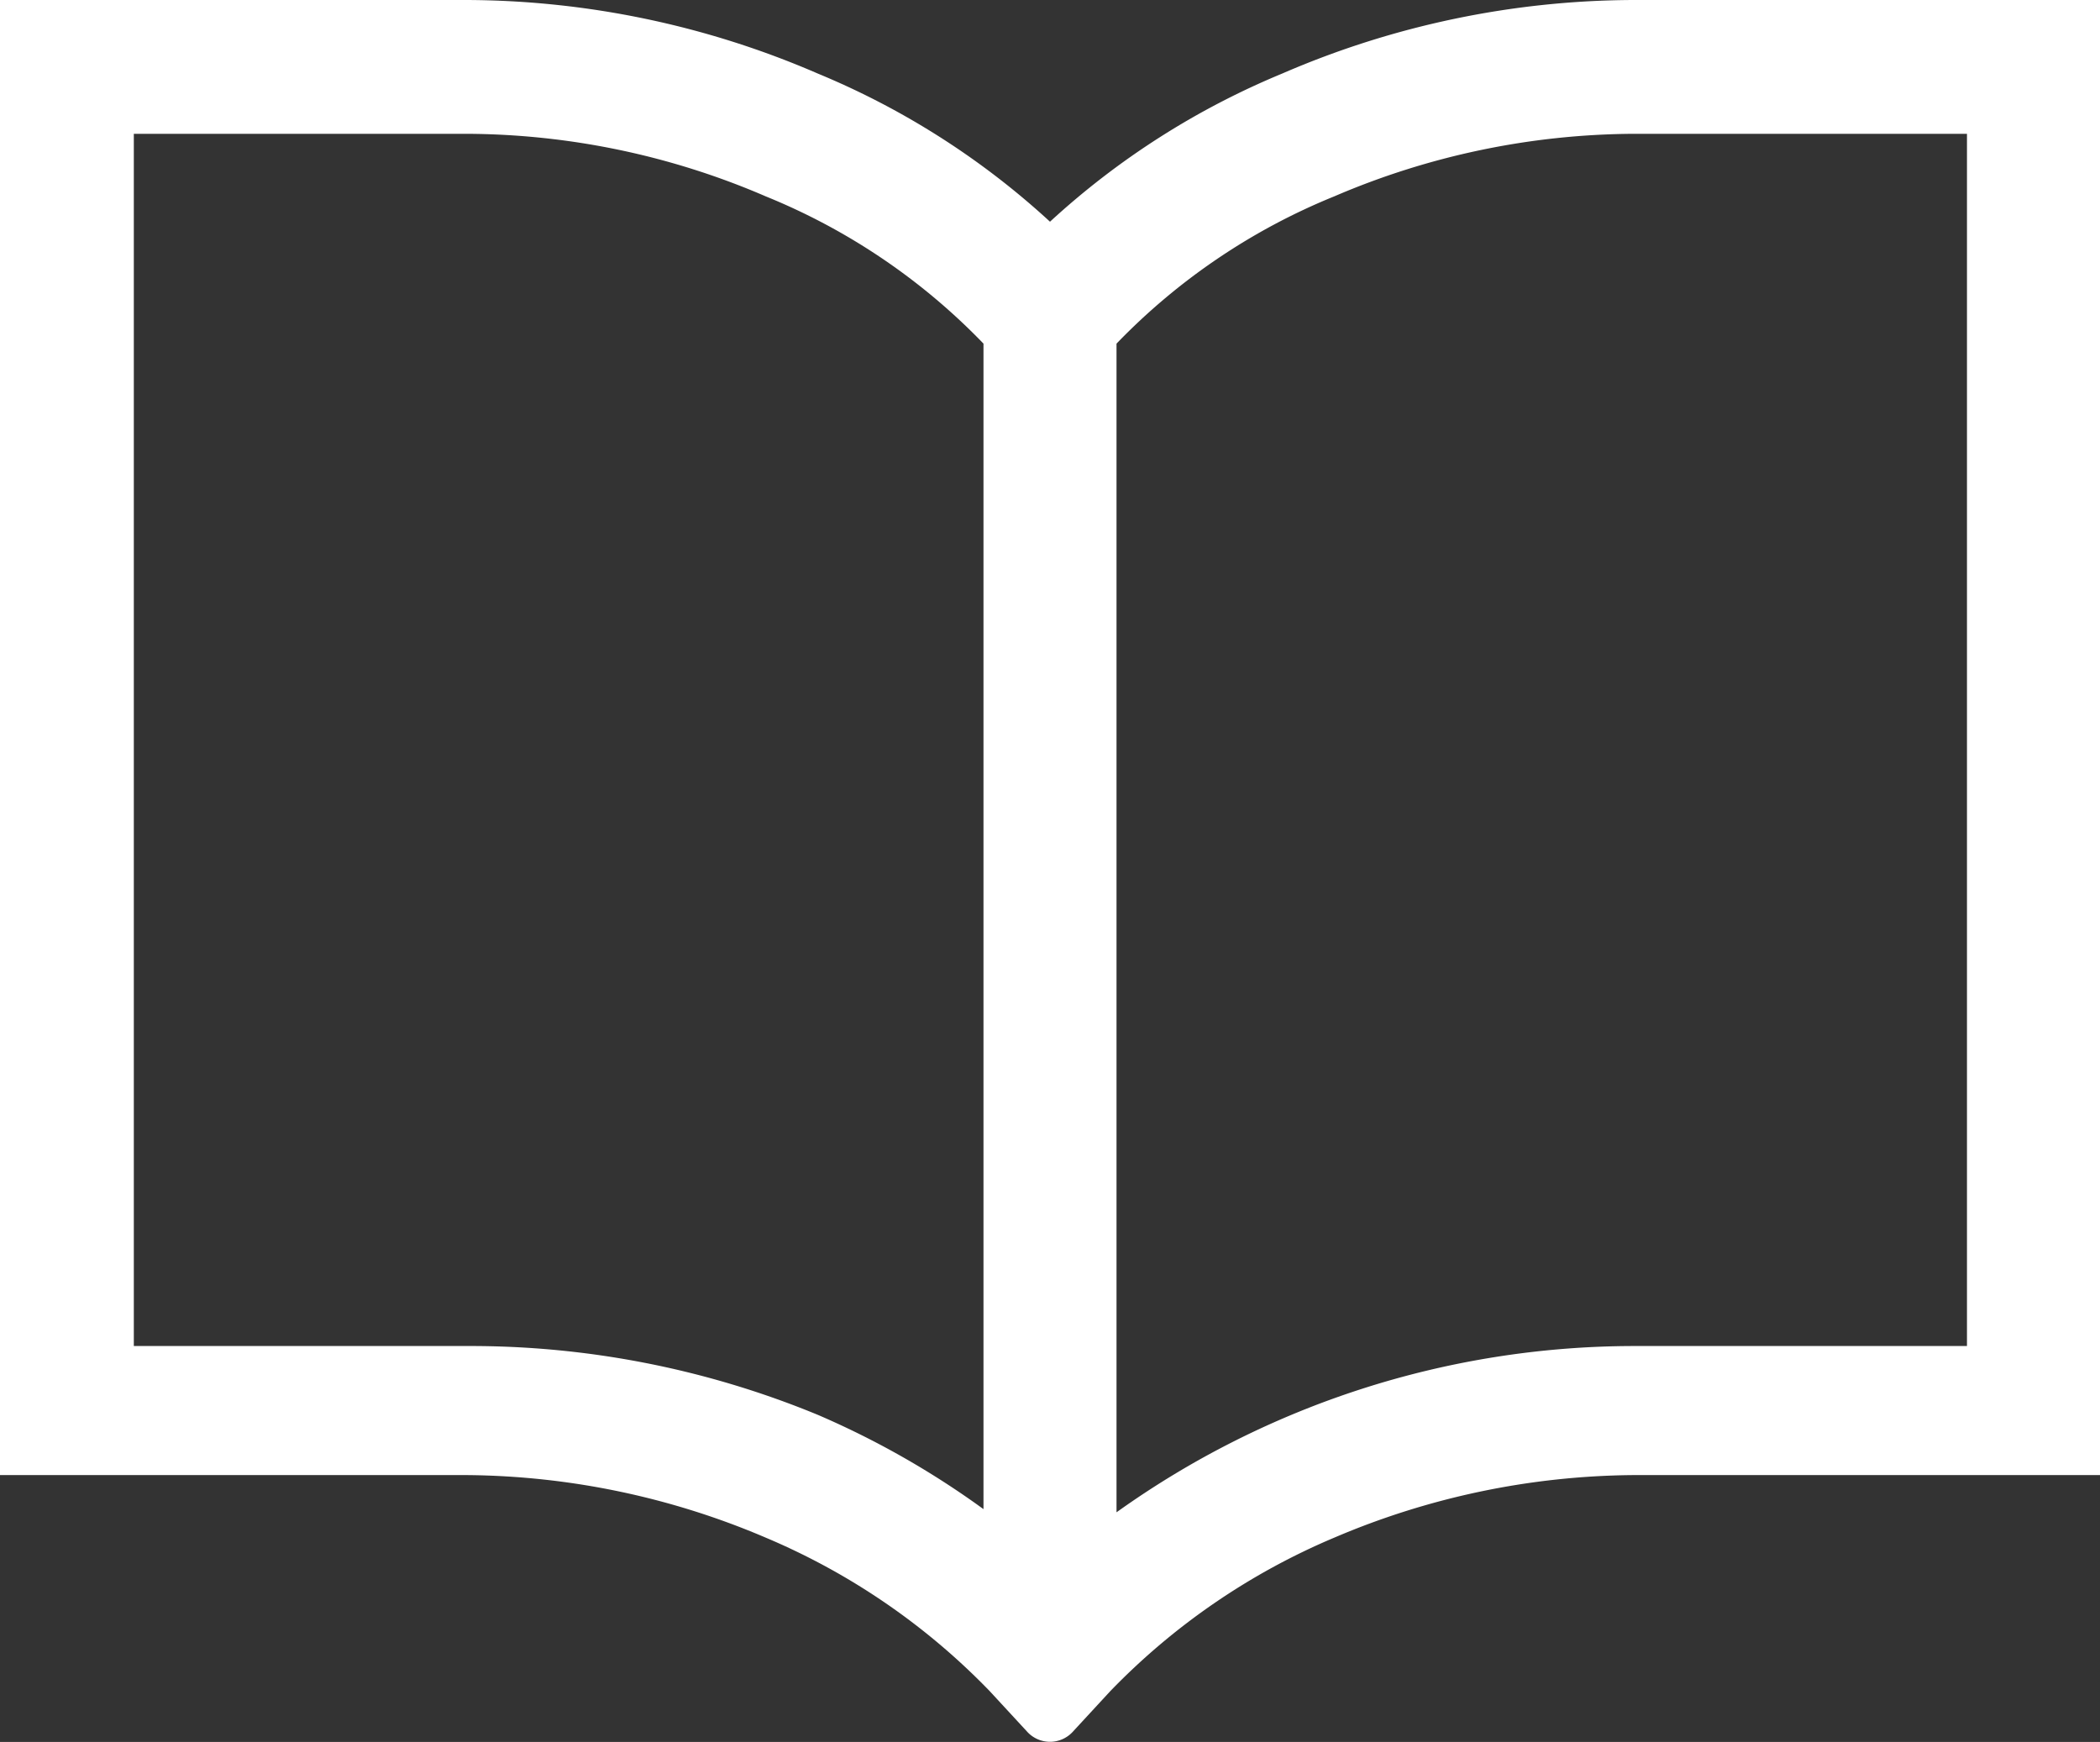
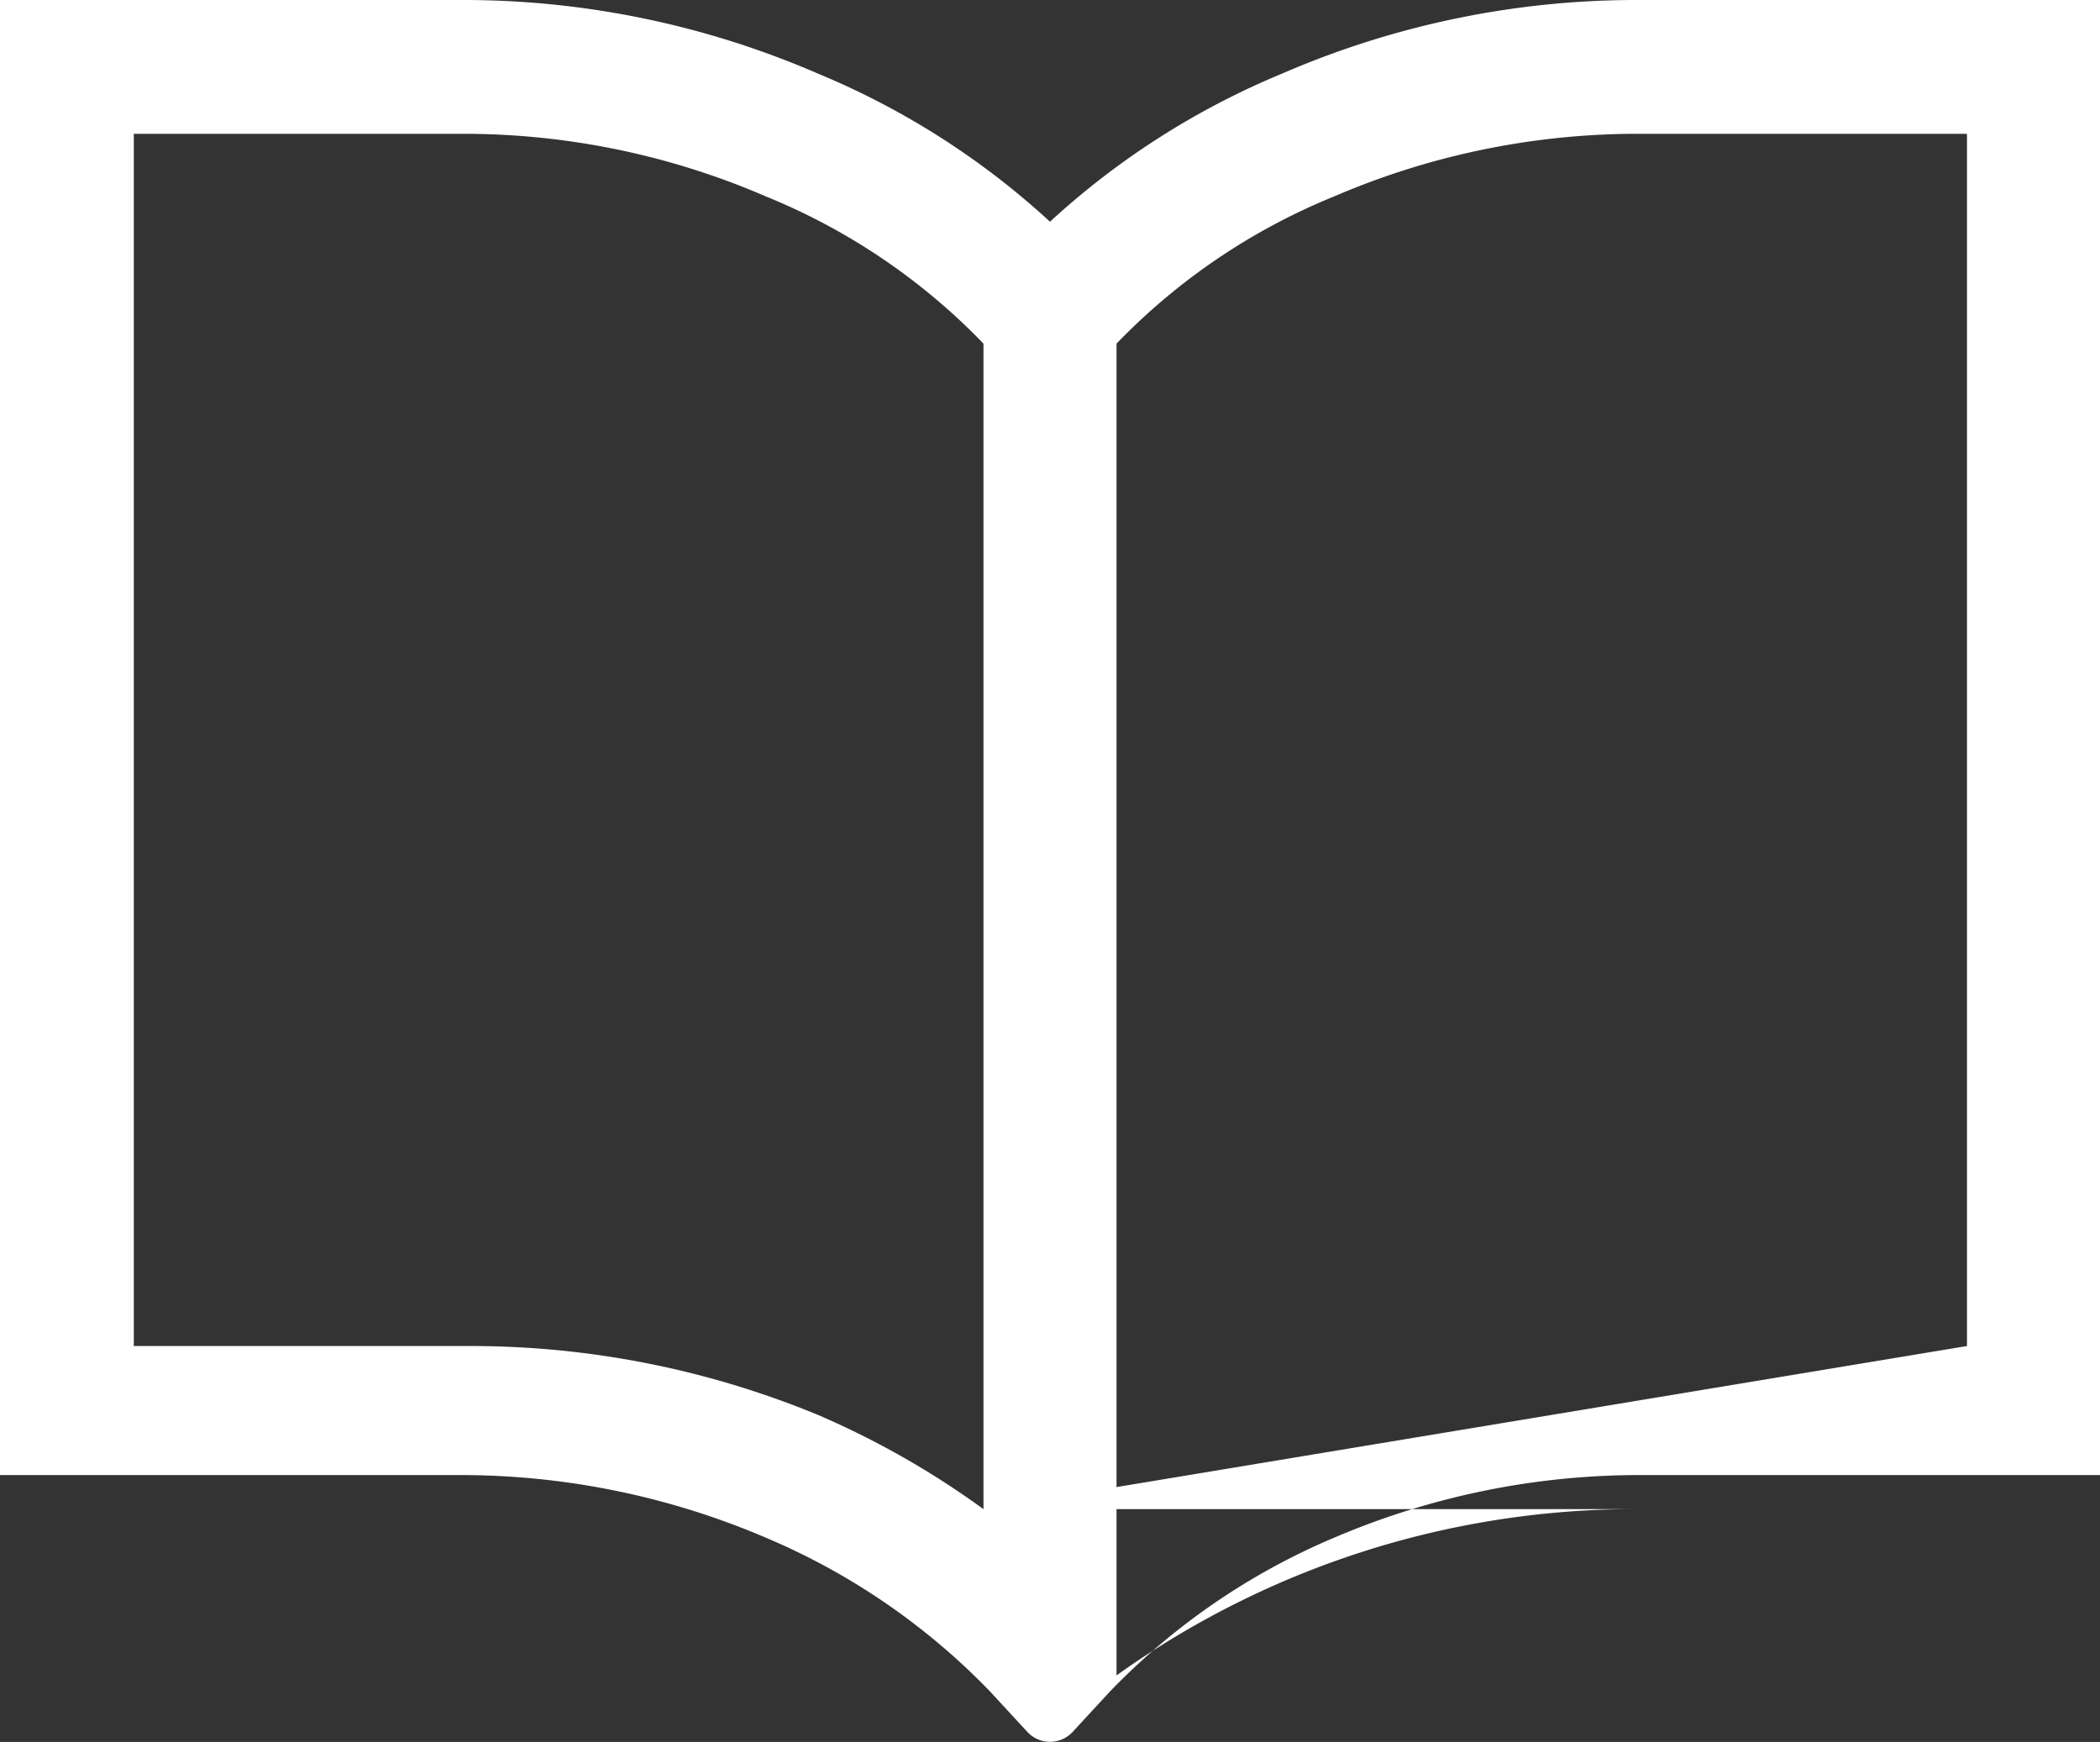
<svg xmlns="http://www.w3.org/2000/svg" width="26.52" height="22" viewBox="0 0 26.52 22">
  <rect x="0" y="0" width="26.52" height="22" fill="#333333" stroke="none" />
  <defs>
    <style>.cls-1{fill:#fff;}</style>
  </defs>
  <g id="レイヤー_2" data-name="レイヤー 2">
    <g id="第一弾">
      <g id="icon_模擬講義" data-name="icon 模擬講義">
-         <path class="cls-1" d="M20.62,0a11.25,11.25,0,0,0-4.43.93A9.94,9.94,0,0,0,13.26,2.8,9.94,9.94,0,0,0,10.33.93,11.25,11.25,0,0,0,5.9,0H0V18.63H5.9a9.8,9.8,0,0,1,3.77.79,8.55,8.55,0,0,1,2.83,1.94l.48.52a.39.39,0,0,0,.56,0l.48-.52a8.55,8.55,0,0,1,2.83-1.94,9.8,9.8,0,0,1,3.77-.79h5.9V0Zm-8.2,19.06a10.83,10.83,0,0,0-2.09-1.19A11.49,11.49,0,0,0,5.9,17H1.69V1.69H5.9a9.62,9.62,0,0,1,3.77.79,8,8,0,0,1,2.75,1.86V19.06ZM24.84,17H20.62a11.25,11.25,0,0,0-6.52,2.1V4.34a8,8,0,0,1,2.75-1.86,9.7,9.7,0,0,1,3.77-.79h4.22V17Z" />
+         <path class="cls-1" d="M20.62,0a11.25,11.25,0,0,0-4.43.93A9.94,9.94,0,0,0,13.26,2.8,9.94,9.94,0,0,0,10.33.93,11.25,11.25,0,0,0,5.9,0H0V18.63H5.9a9.8,9.8,0,0,1,3.77.79,8.55,8.55,0,0,1,2.83,1.94l.48.52a.39.39,0,0,0,.56,0l.48-.52a8.55,8.55,0,0,1,2.83-1.94,9.8,9.8,0,0,1,3.77-.79h5.9V0Zm-8.2,19.06a10.83,10.83,0,0,0-2.09-1.19A11.49,11.49,0,0,0,5.9,17H1.69V1.69H5.9a9.62,9.62,0,0,1,3.77.79,8,8,0,0,1,2.75,1.86V19.06ZH20.62a11.25,11.25,0,0,0-6.52,2.1V4.34a8,8,0,0,1,2.75-1.86,9.7,9.7,0,0,1,3.77-.79h4.22V17Z" />
      </g>
    </g>
  </g>
</svg>